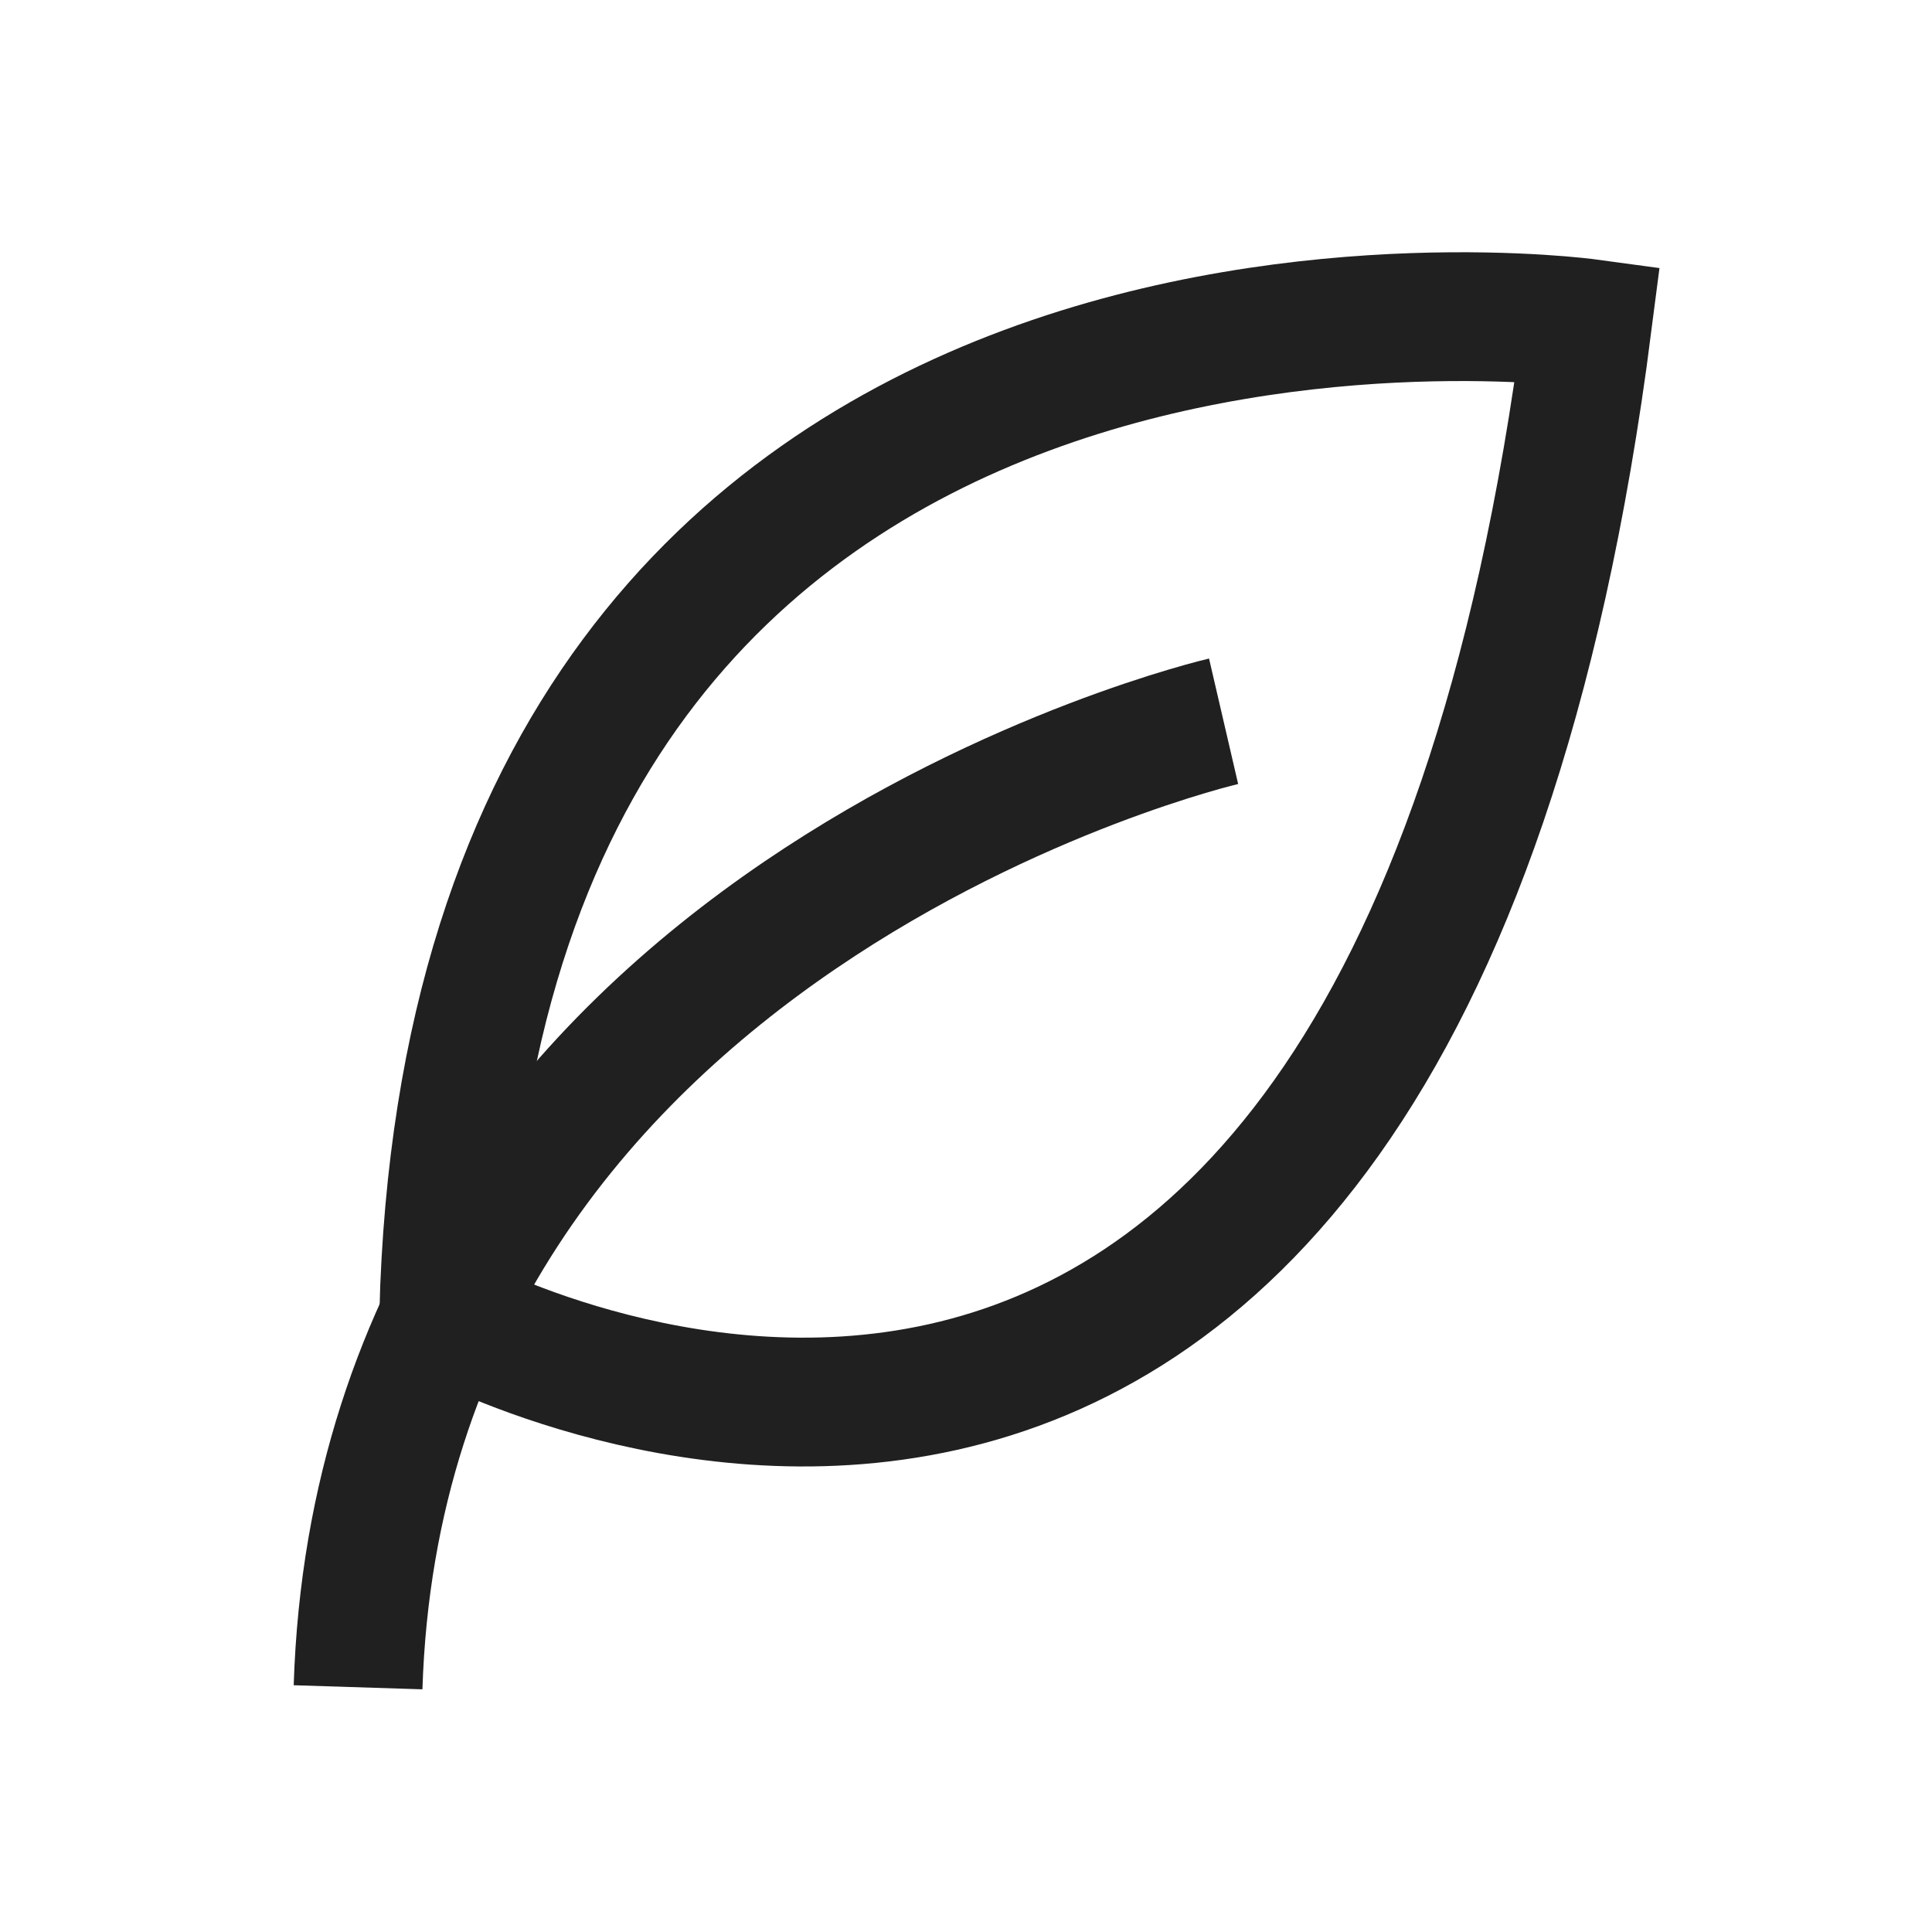
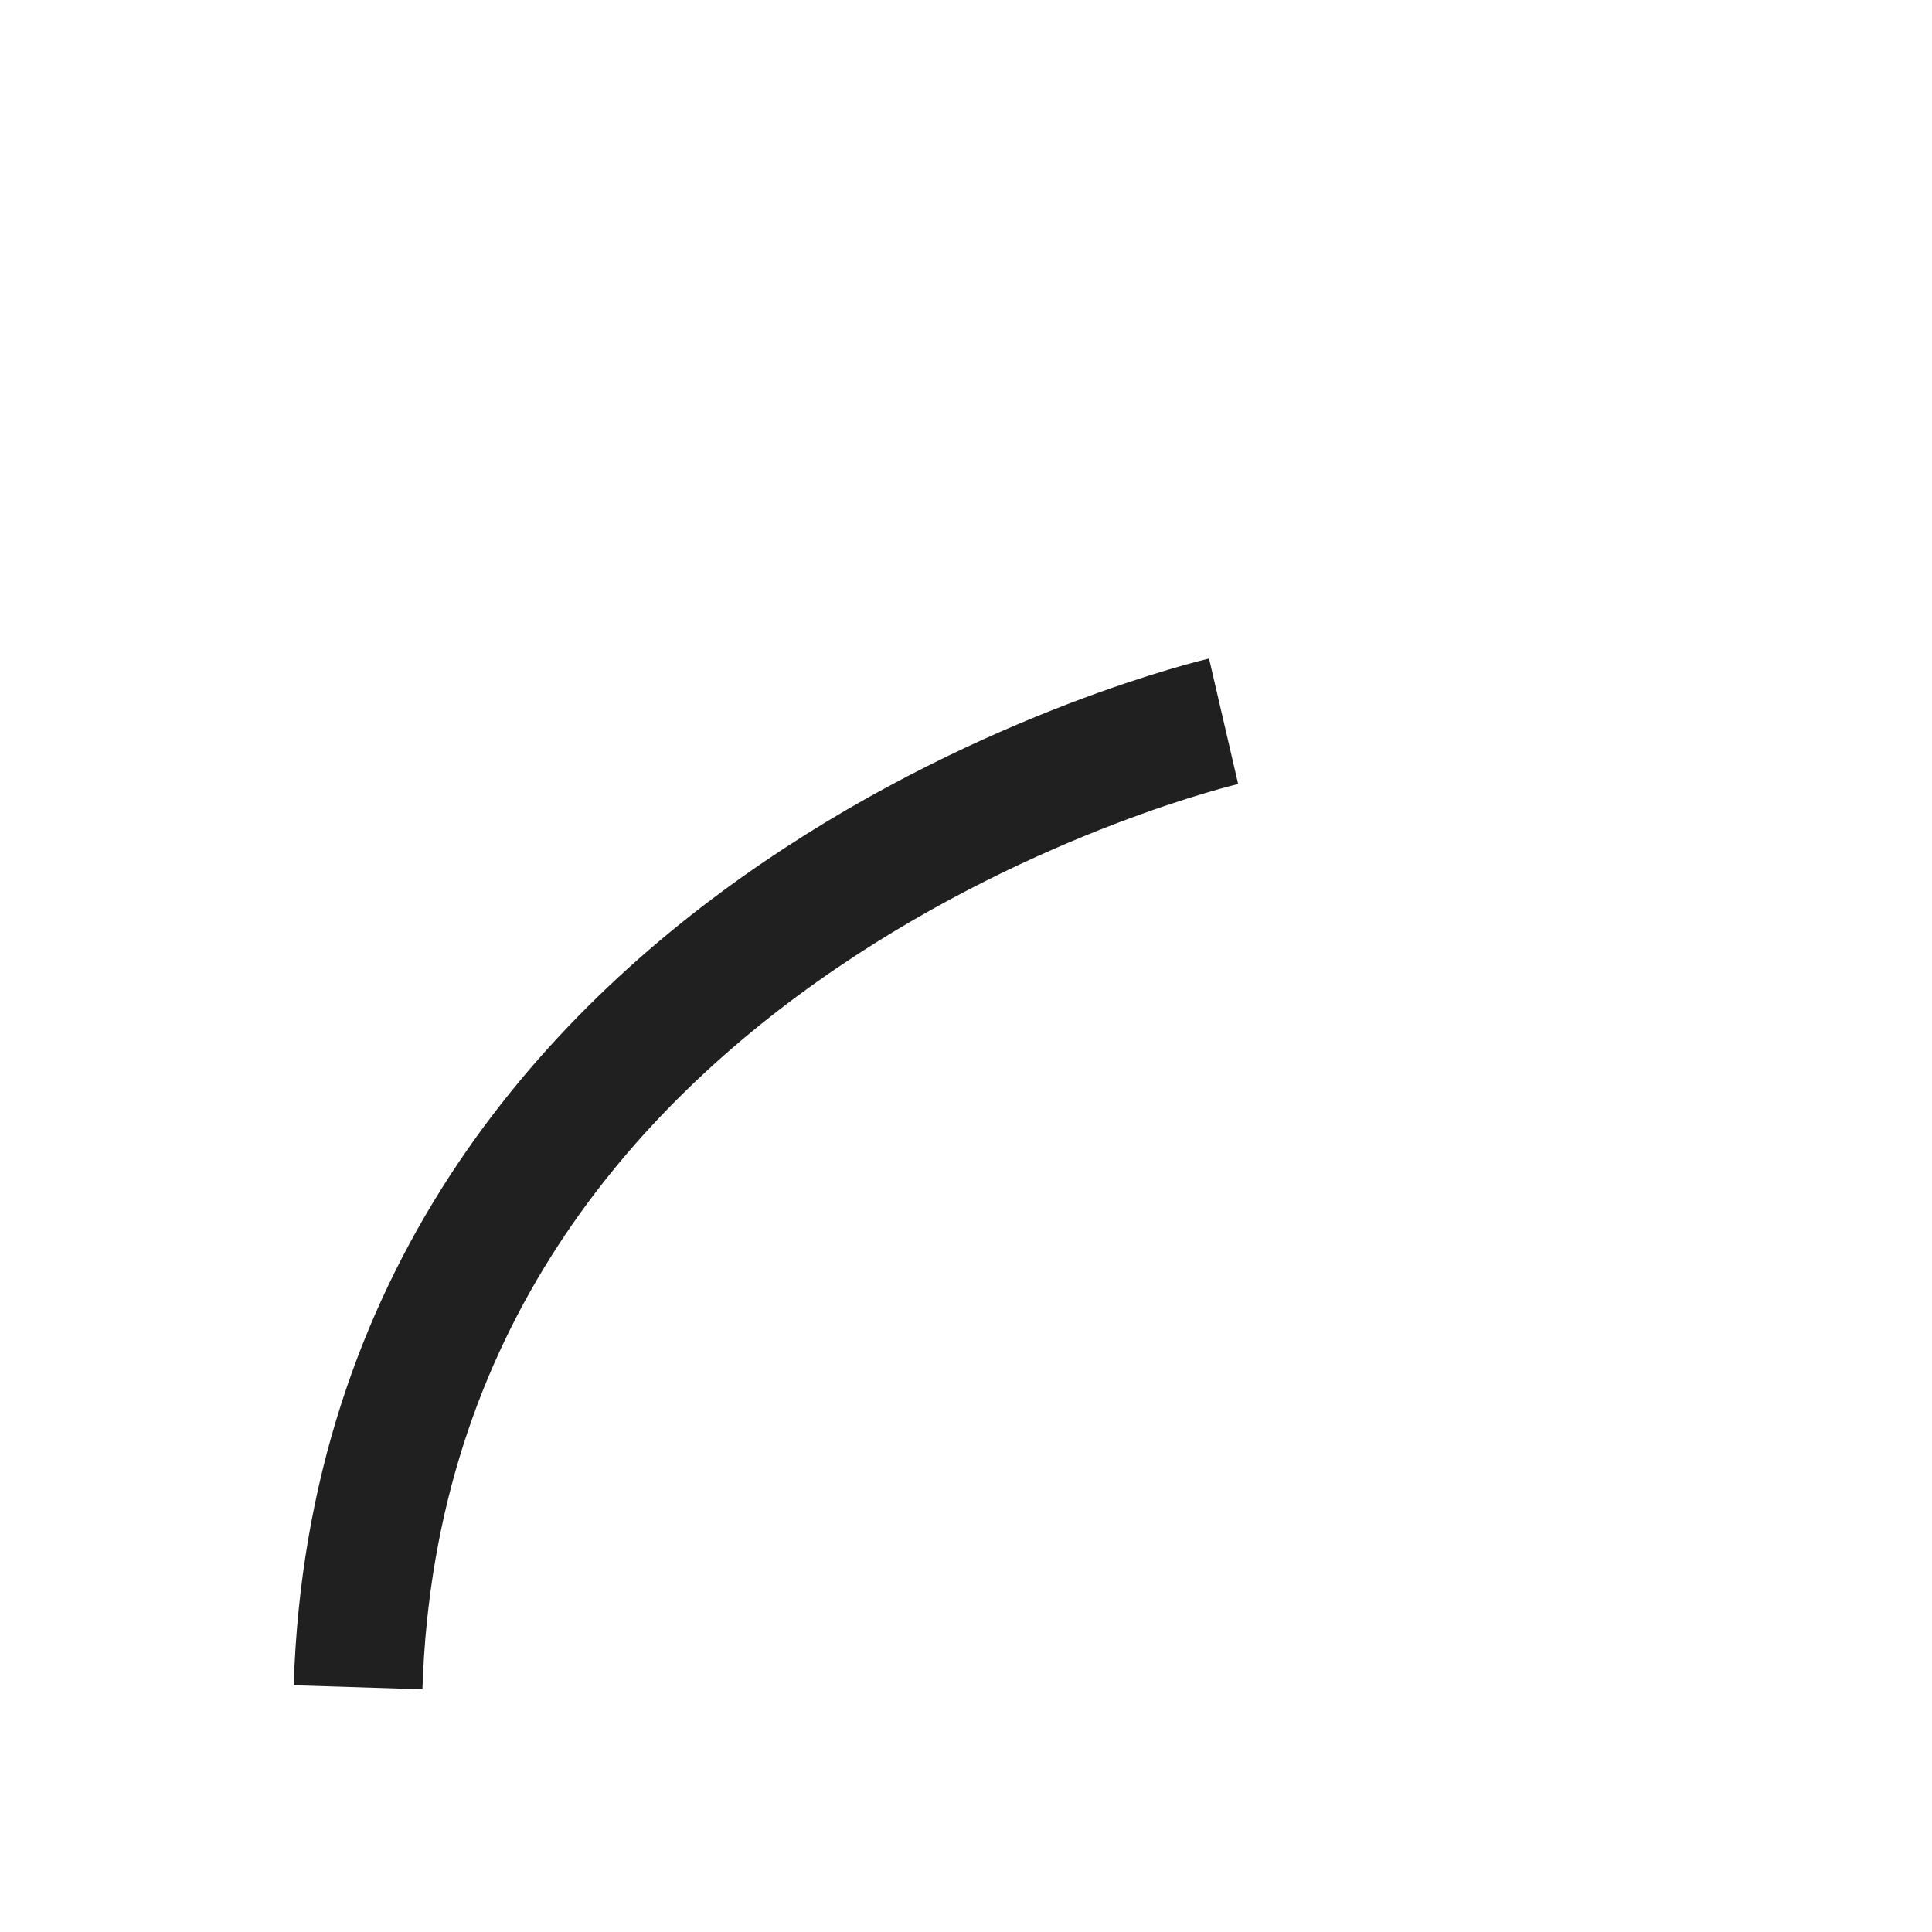
<svg xmlns="http://www.w3.org/2000/svg" id="f1fd8431-1abb-40d7-bca8-3a17b4dec270" viewBox="0 0 30 30">
  <defs>
    <style>
      .cls-1 {
        fill: none;
        stroke: #202020;
        stroke-miterlimit: 10;
        stroke-width: 2px;
      }
    </style>
  </defs>
-   <path class="cls-1" d="m24.65,5.02S7.34,2.67,6.89,20.41c0,0,14.74,8.14,17.76-15.39Z" />
  <path class="cls-1" d="m19,11.2s-13.06,3.03-13.44,15" />
</svg>